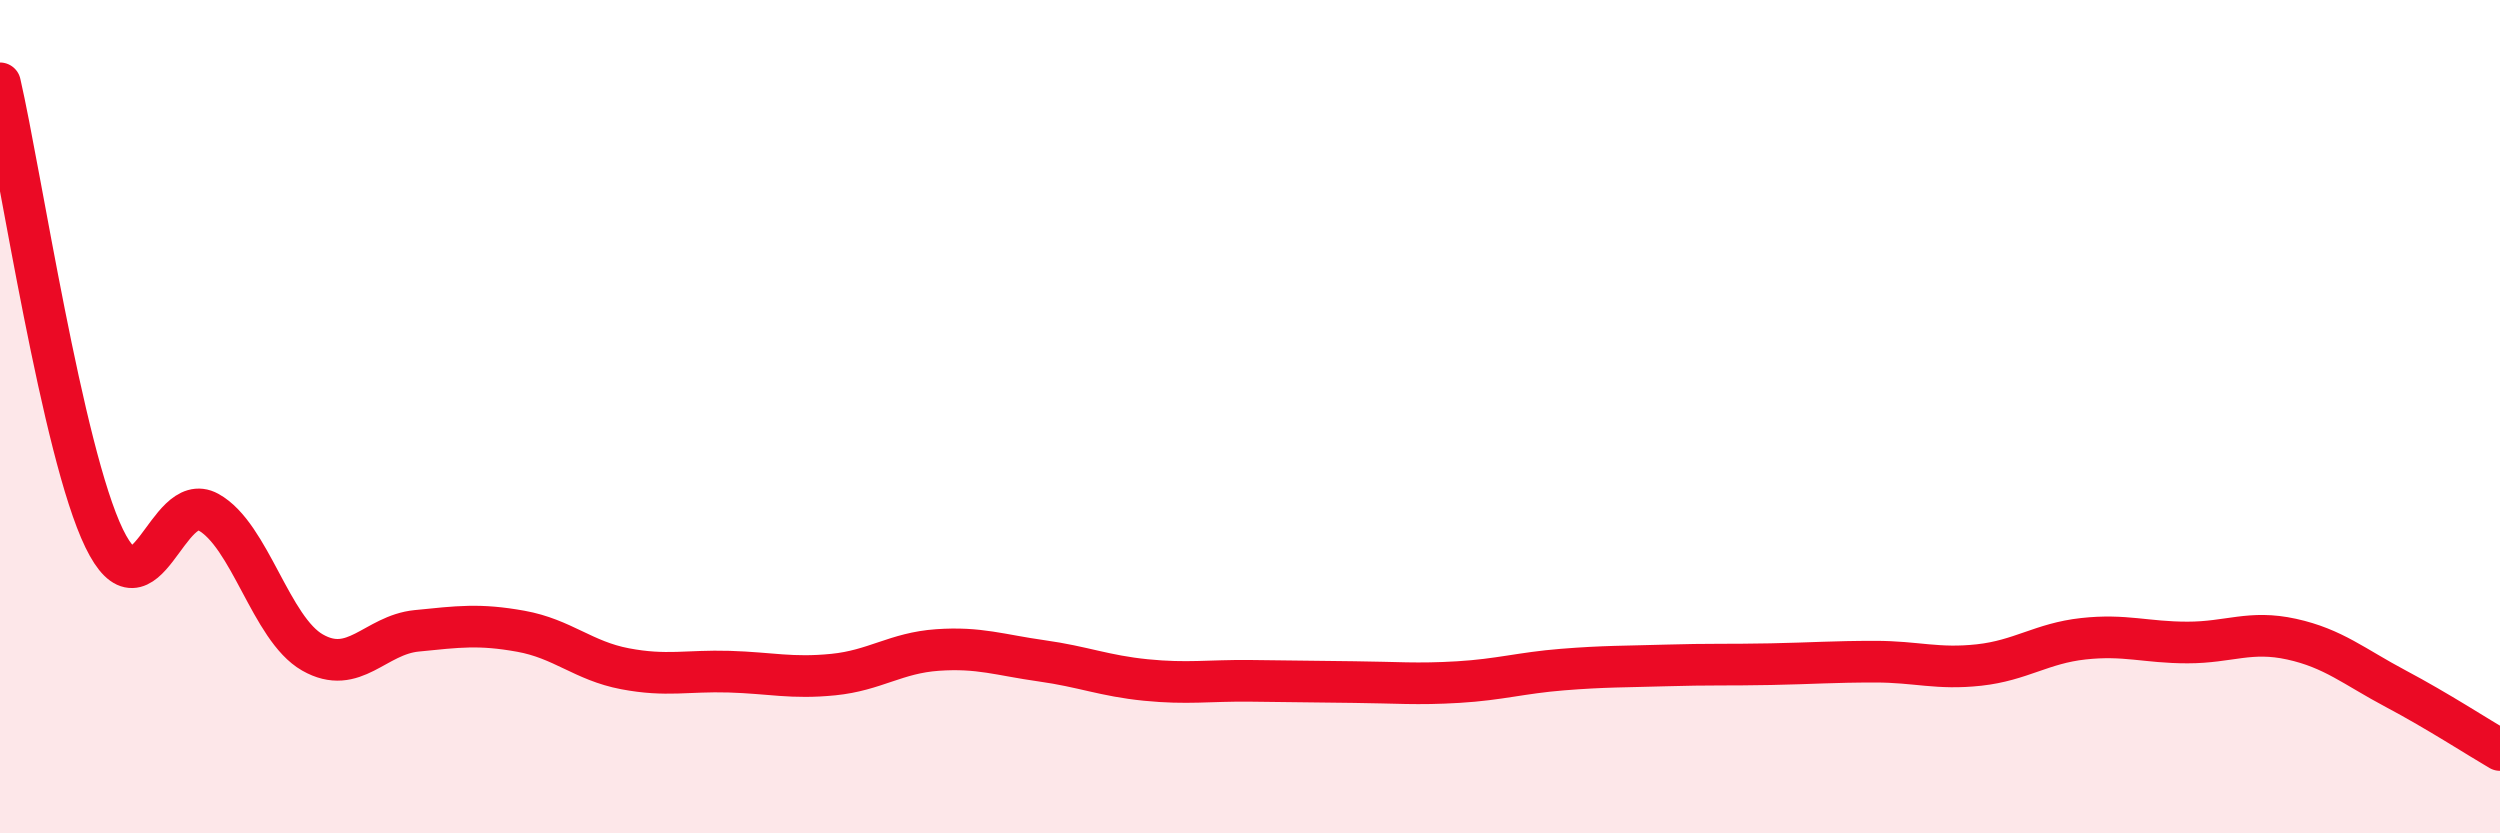
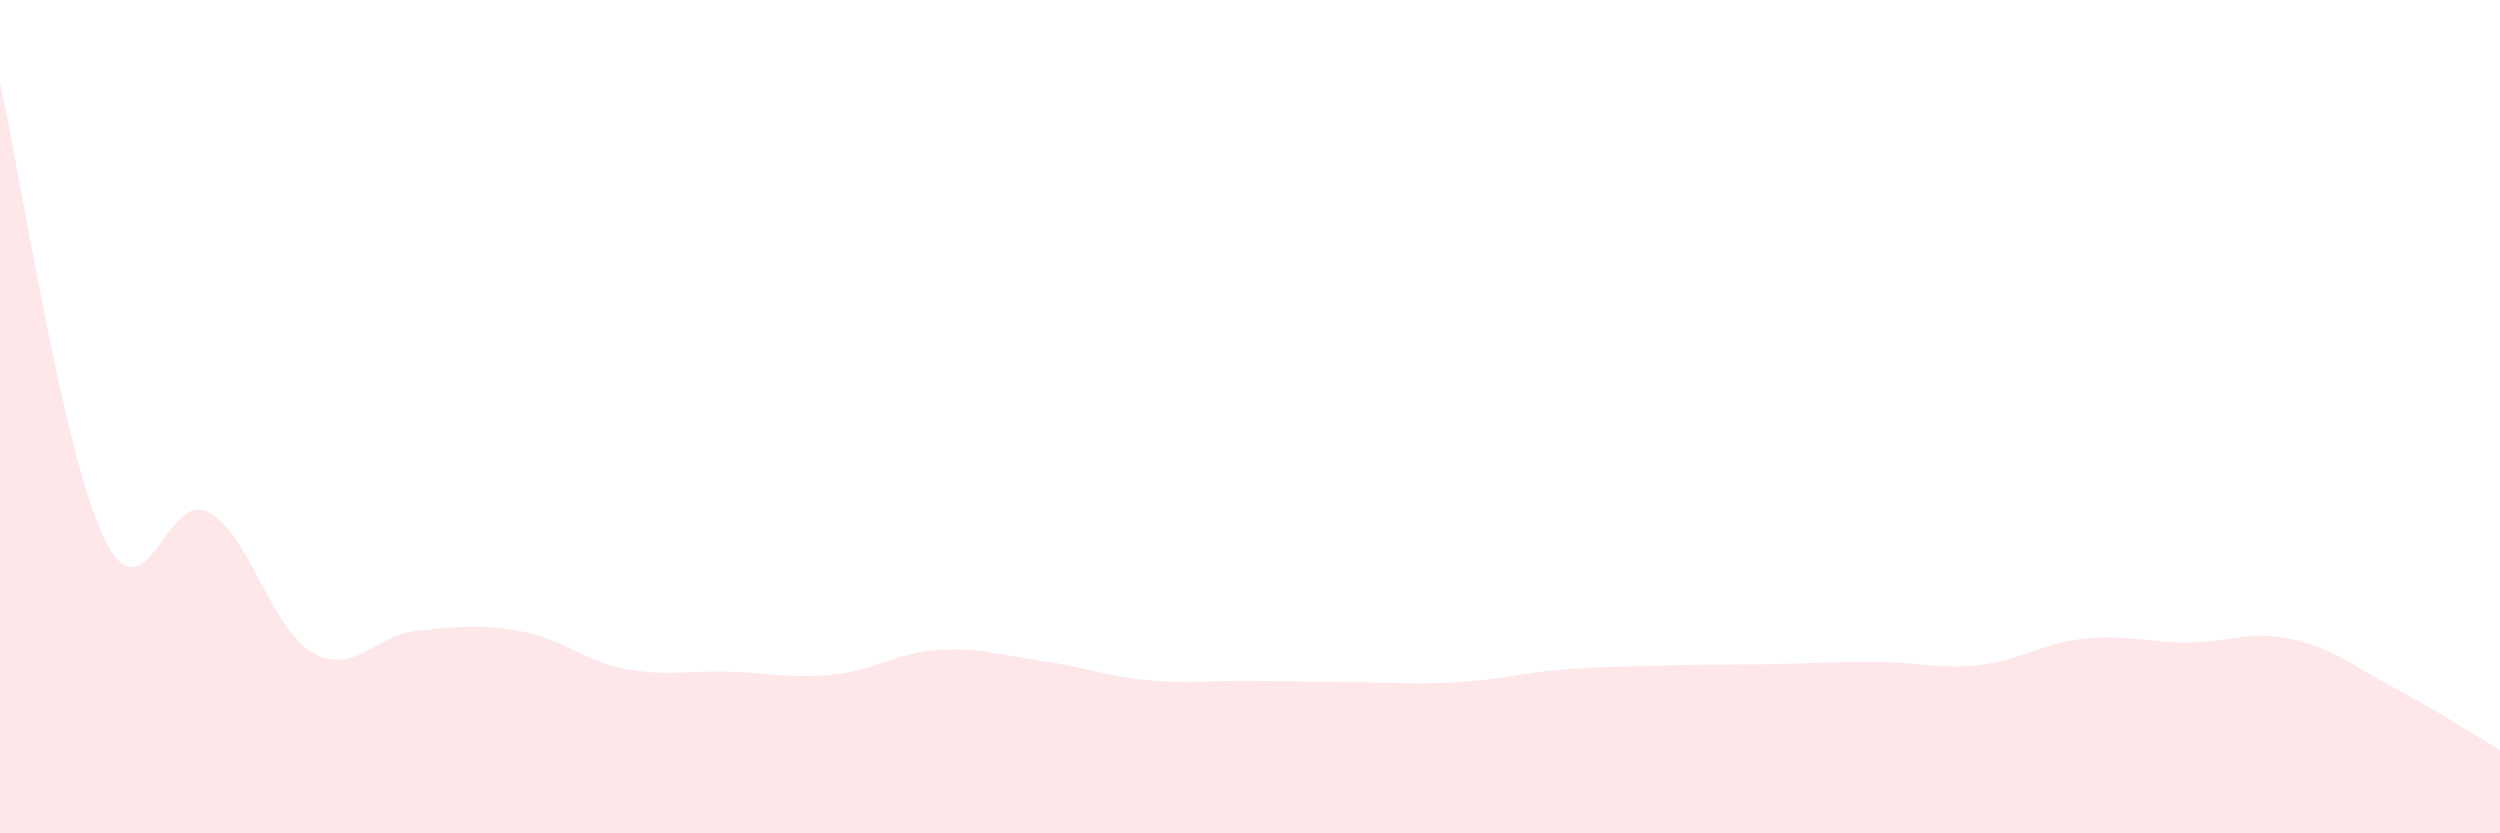
<svg xmlns="http://www.w3.org/2000/svg" width="60" height="20" viewBox="0 0 60 20">
  <path d="M 0,2 C 0.5,4.18 1.5,10.86 2.5,12.92 C 3.5,14.98 4,11.74 5,12.29 C 6,12.84 6.5,15.09 7.5,15.66 C 8.5,16.23 9,15.24 10,15.14 C 11,15.04 11.5,14.97 12.5,15.15 C 13.5,15.33 14,15.86 15,16.05 C 16,16.24 16.5,16.09 17.5,16.12 C 18.5,16.15 19,16.29 20,16.19 C 21,16.09 21.5,15.67 22.5,15.6 C 23.5,15.53 24,15.72 25,15.86 C 26,16 26.5,16.22 27.5,16.32 C 28.5,16.42 29,16.33 30,16.34 C 31,16.35 31.5,16.36 32.5,16.37 C 33.5,16.38 34,16.43 35,16.37 C 36,16.31 36.5,16.15 37.5,16.07 C 38.5,15.99 39,16 40,15.97 C 41,15.94 41.5,15.96 42.5,15.94 C 43.5,15.92 44,15.88 45,15.88 C 46,15.88 46.5,16.07 47.5,15.96 C 48.5,15.85 49,15.44 50,15.33 C 51,15.22 51.5,15.42 52.5,15.42 C 53.5,15.42 54,15.12 55,15.34 C 56,15.56 56.5,16 57.5,16.53 C 58.5,17.06 59.5,17.71 60,18L60 20L0 20Z" fill="#EB0A25" opacity="0.1" stroke-linecap="round" stroke-linejoin="round" />
-   <path d="M 0,2 C 0.5,4.18 1.5,10.86 2.5,12.92 C 3.5,14.98 4,11.74 5,12.29 C 6,12.84 6.5,15.09 7.5,15.66 C 8.5,16.23 9,15.24 10,15.14 C 11,15.04 11.5,14.97 12.5,15.15 C 13.5,15.33 14,15.86 15,16.05 C 16,16.24 16.5,16.09 17.5,16.12 C 18.5,16.15 19,16.29 20,16.19 C 21,16.09 21.5,15.67 22.5,15.6 C 23.5,15.53 24,15.72 25,15.86 C 26,16 26.5,16.22 27.5,16.32 C 28.5,16.42 29,16.33 30,16.34 C 31,16.35 31.5,16.36 32.5,16.37 C 33.5,16.38 34,16.43 35,16.37 C 36,16.31 36.5,16.15 37.5,16.07 C 38.5,15.99 39,16 40,15.97 C 41,15.94 41.5,15.96 42.5,15.94 C 43.5,15.92 44,15.88 45,15.88 C 46,15.88 46.5,16.07 47.5,15.96 C 48.5,15.85 49,15.44 50,15.33 C 51,15.22 51.5,15.42 52.5,15.42 C 53.5,15.42 54,15.12 55,15.34 C 56,15.56 56.5,16 57.5,16.53 C 58.5,17.06 59.5,17.71 60,18" stroke="#EB0A25" stroke-width="1" fill="none" stroke-linecap="round" stroke-linejoin="round" />
</svg>